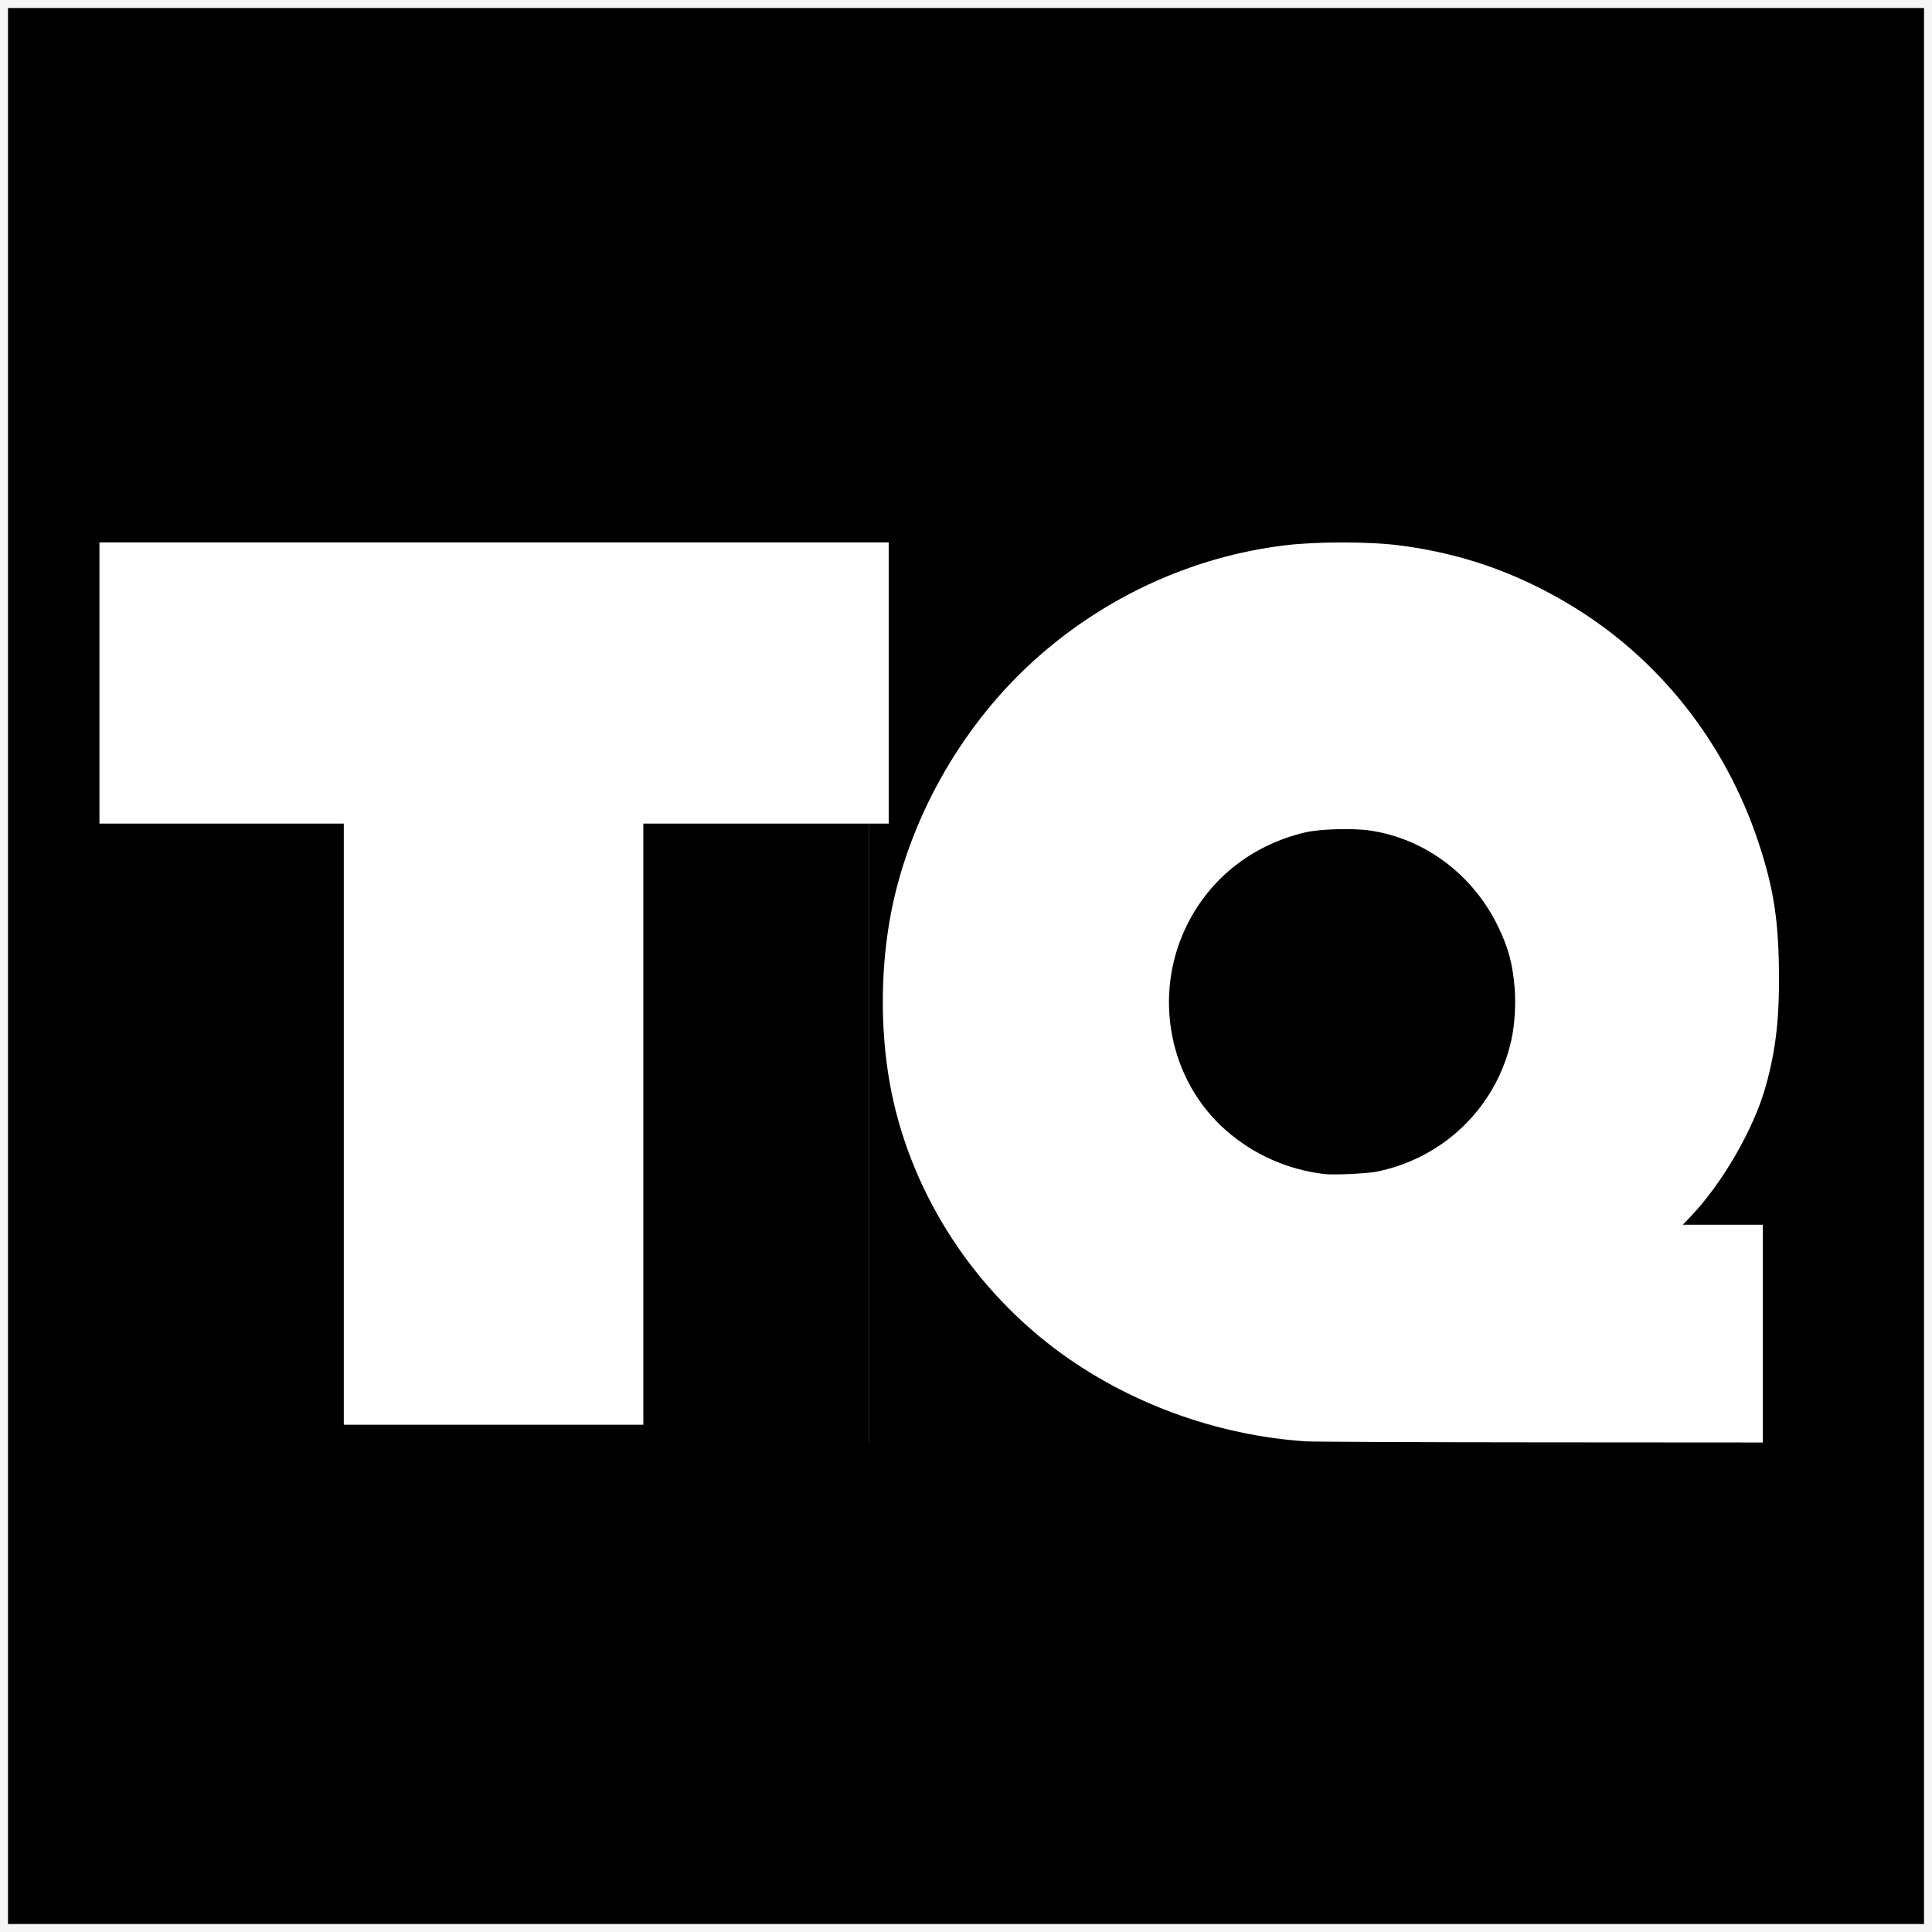
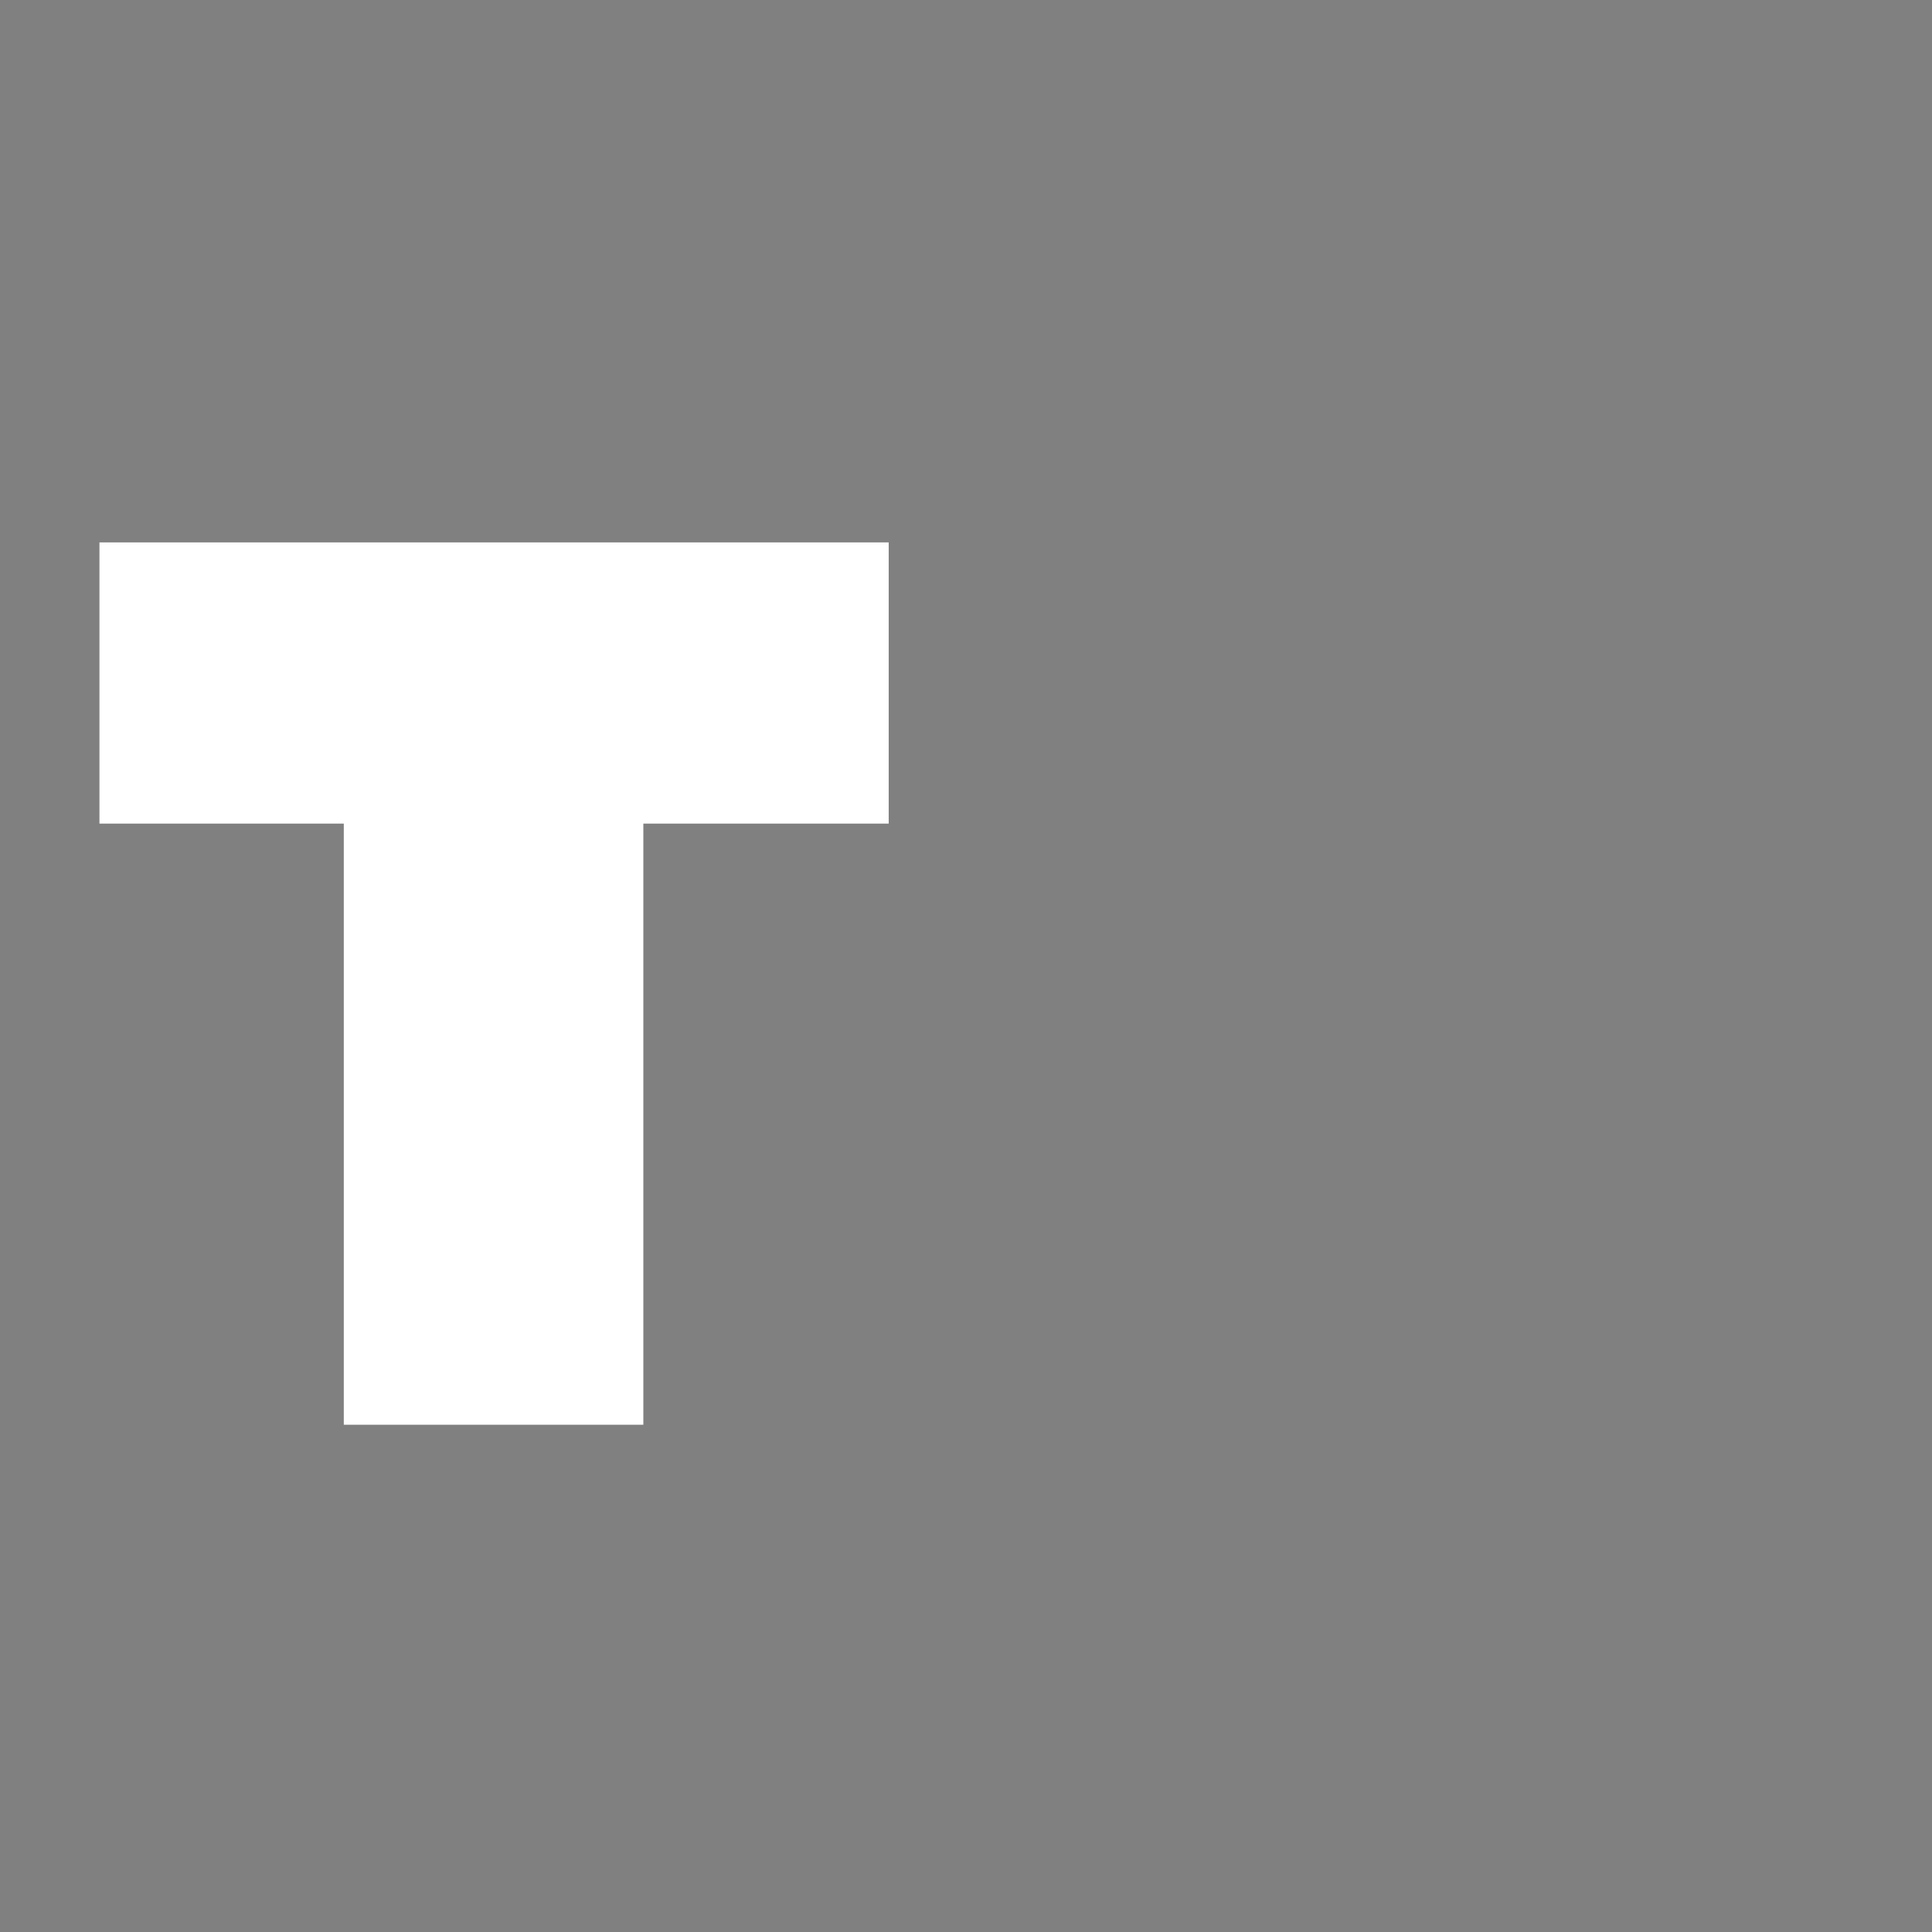
<svg xmlns="http://www.w3.org/2000/svg" xml:space="preserve" id="svg4754" version="1.1" viewBox="0 0 200 200" height="200mm" width="200mm">
  <rect x="0" y="0" width="200" height="200" fill="#808080" stroke="none" />
  <defs id="defs4751" />
  <g id="layer1">
-     <rect y="0.414" x="0.414" height="199.173" width="199.173" id="rect4882" style="fill:#000000;fill-opacity:1;stroke:#f5f6f7;stroke-width:0.827;stroke-linecap:square" />
    <g style="fill:#ffffff;fill-opacity:1" transform="matrix(0.3,0,0,0.3,10.295,56.152)" id="g6137">
-       <path d="M 429.001,9.6304971e-6 C 421.761,-0.002 414.456,0.339 408.873,1.024 377.715,4.847 348.074,18.226 324.111,39.283 c -25.488,22.398 -44.017,54.294 -50.715,87.302 -3.859,19.016 -4.106,40.971 -0.675,60.065 6.433,35.802 27.094,69.016 56.953,91.554 24.529,18.514 55.716,30.005 86.813,31.987 2.506,0.16 38.965,0.313 81.021,0.341 l 76.464,0.051 V 273.012 235.441 H 560.167 546.362 l 2.658,-2.782 c 11.043,-11.559 21.849,-30.298 25.96,-45.019 3.617,-12.952 4.841,-24.241 4.529,-41.778 -0.294,-16.584 -2.044,-27.196 -6.926,-42.009 C 561.032,68.805 537.905,39.675 507.006,21.253 488.579,10.267 469.837,3.764 448.736,1.036 443.415,0.347 436.24,0.002 429.001,9.6304971e-6 Z M 265.604,6.136 V 310.583 h 0.041 V 158.359 6.136 Z M 426.814,98.965 c 4.236,-0.126 8.589,0.009 11.594,0.45 19.056,2.797 35.695,15.321 44.332,33.368 3.436,7.18 4.88,12.549 5.575,20.725 0.495,5.816 0.055,12.905 -1.132,18.256 -5.093,22.967 -23.173,40.637 -46.403,45.351 -3.403,0.691 -14.894,1.216 -18.149,0.829 -12.632,-1.499 -24.346,-6.698 -33.867,-15.033 -19.736,-17.277 -25.389,-46.638 -13.603,-70.658 8.022,-16.35 22.538,-27.804 40.767,-32.168 2.532,-0.606 6.65,-0.994 10.886,-1.121 z" style="fill:#ffffff;stroke-width:0.353;fill-opacity:1" id="path5994" />
      <path d="M 0,0 V 48.507 97.014 H 42.157 84.314 V 200.73 304.447 h 51.682 51.682 V 200.73 97.014 h 42.333 42.333 V 48.507 0 H 136.173 Z" style="fill:#ffffff;stroke-width:0.353;fill-opacity:1" id="path5994-0" />
    </g>
  </g>
</svg>